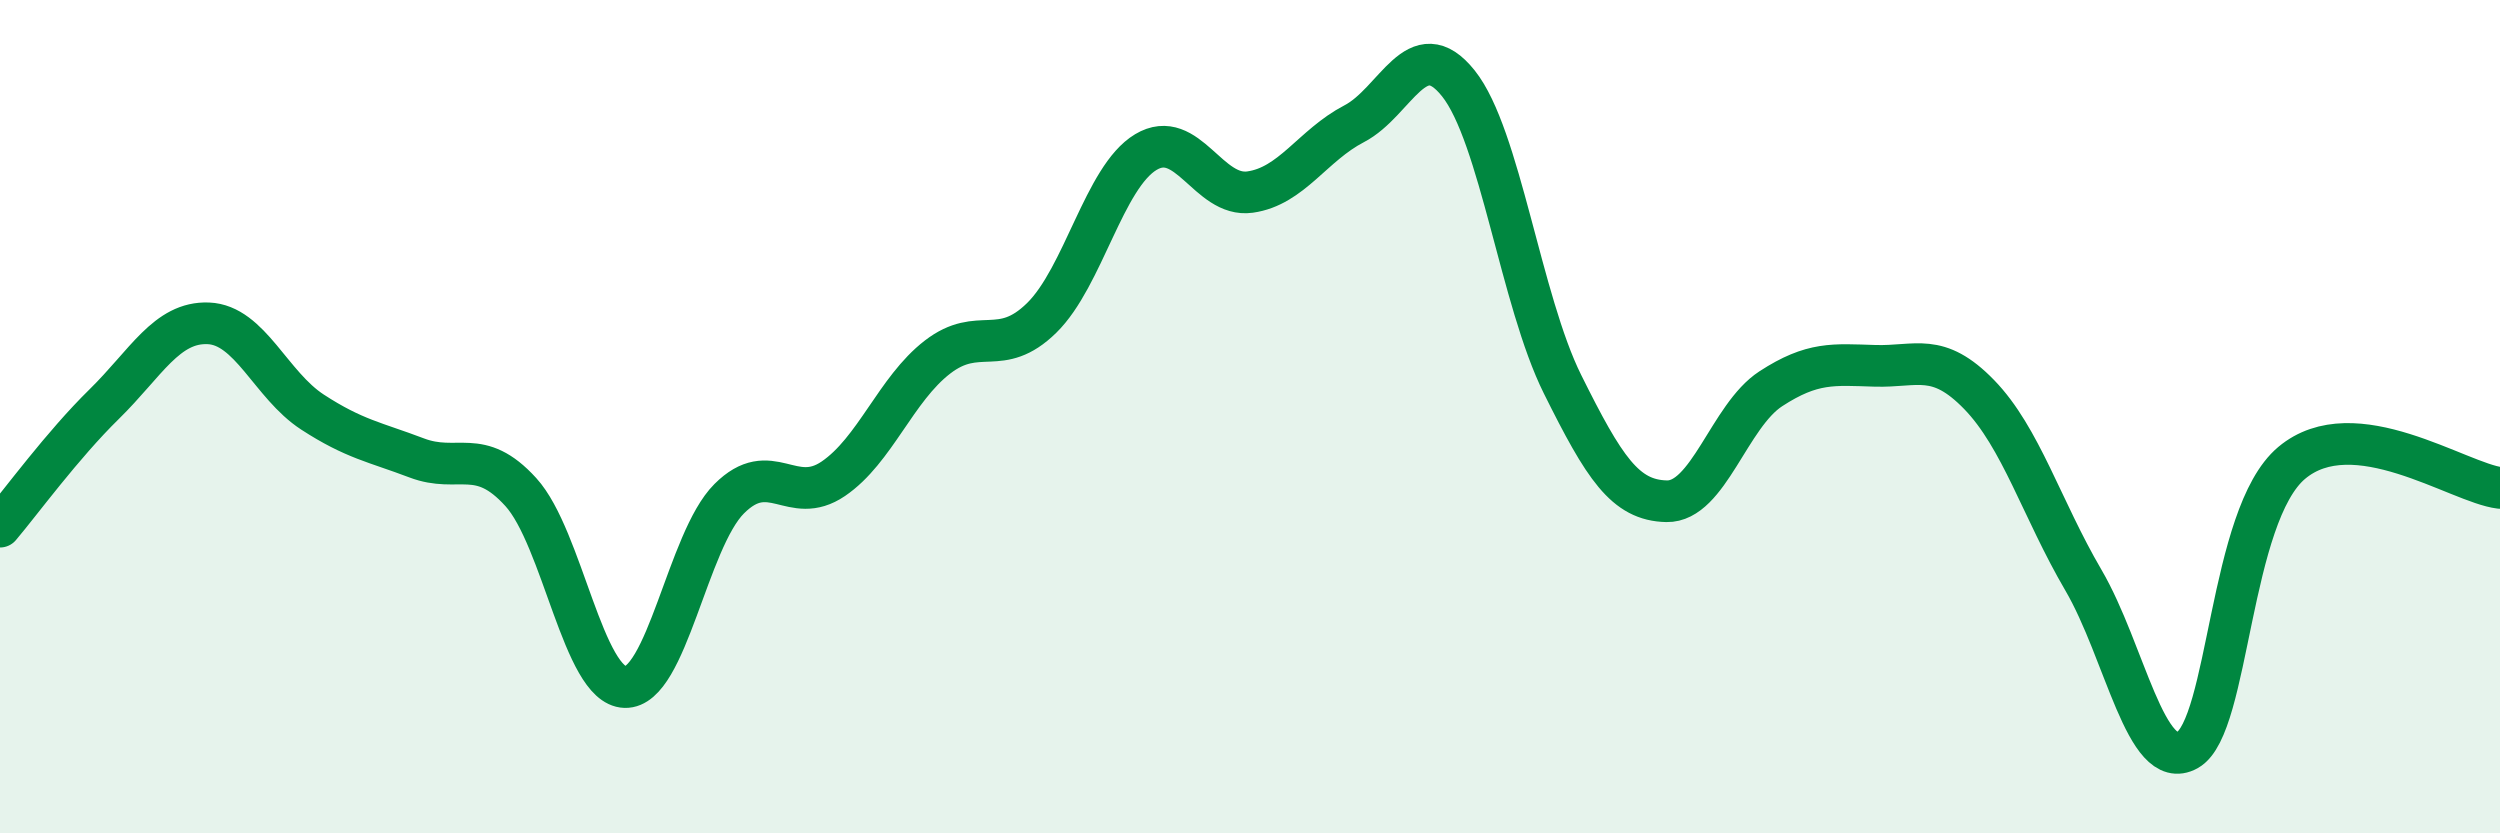
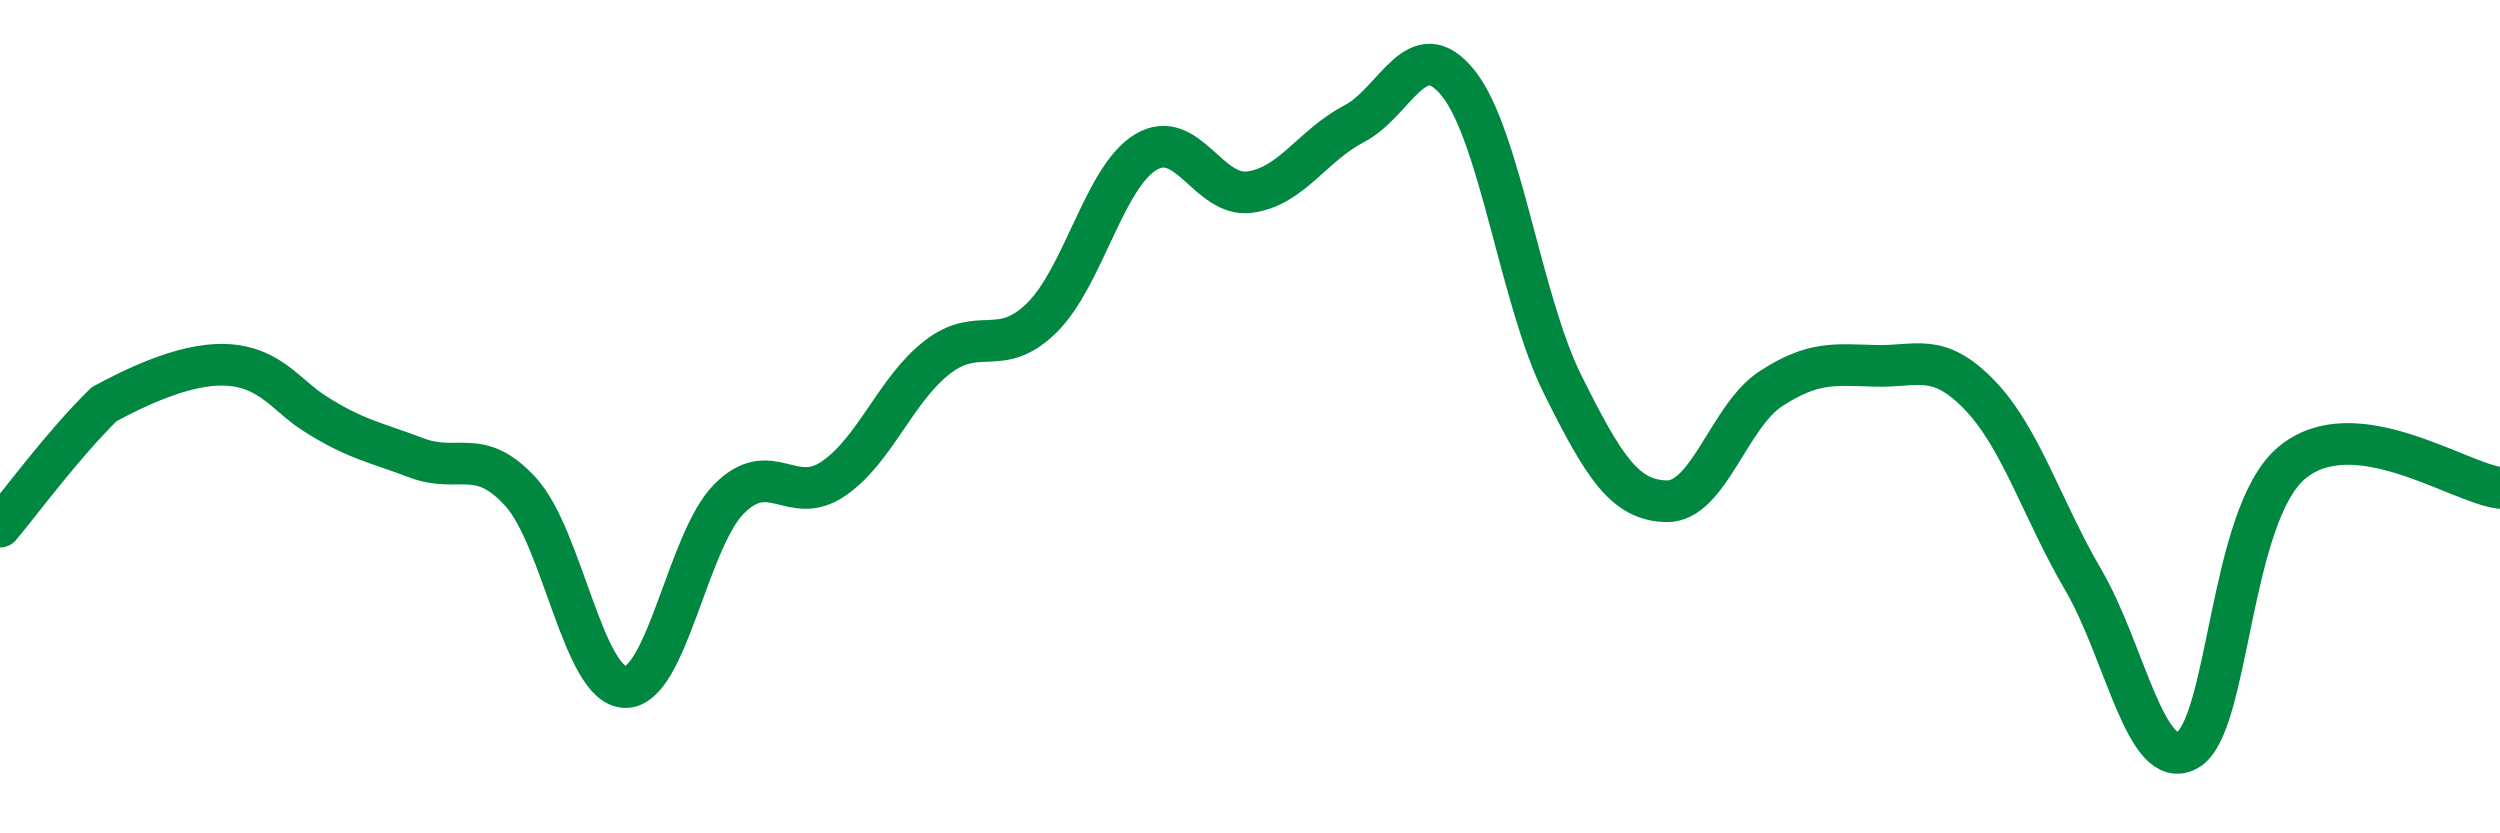
<svg xmlns="http://www.w3.org/2000/svg" width="60" height="20" viewBox="0 0 60 20">
-   <path d="M 0,12.64 C 0.5,12.05 1.5,10.68 2.5,9.7 C 3.5,8.72 4,7.72 5,7.76 C 6,7.8 6.5,9.24 7.5,9.89 C 8.5,10.54 9,10.61 10,10.99 C 11,11.37 11.5,10.71 12.5,11.81 C 13.5,12.91 14,16.46 15,16.49 C 16,16.52 16.5,12.97 17.5,11.97 C 18.5,10.97 19,12.17 20,11.49 C 21,10.81 21.5,9.34 22.5,8.57 C 23.5,7.8 24,8.61 25,7.63 C 26,6.65 26.5,4.25 27.5,3.65 C 28.5,3.05 29,4.75 30,4.61 C 31,4.47 31.5,3.49 32.5,2.97 C 33.5,2.45 34,0.75 35,2 C 36,3.25 36.5,7.21 37.5,9.22 C 38.5,11.23 39,12.01 40,12.03 C 41,12.05 41.5,9.98 42.5,9.33 C 43.5,8.68 44,8.75 45,8.78 C 46,8.81 46.5,8.44 47.5,9.47 C 48.5,10.5 49,12.21 50,13.92 C 51,15.63 51.5,18.56 52.5,18 C 53.5,17.44 53.5,12.37 55,11.11 C 56.5,9.85 59,11.59 60,11.71L60 20L0 20Z" fill="#008740" opacity="0.1" stroke-linecap="round" stroke-linejoin="round" />
-   <path d="M 0,12.64 C 0.5,12.05 1.5,10.68 2.5,9.7 C 3.5,8.72 4,7.72 5,7.76 C 6,7.8 6.5,9.24 7.5,9.89 C 8.5,10.54 9,10.61 10,10.99 C 11,11.37 11.5,10.71 12.5,11.81 C 13.5,12.91 14,16.46 15,16.49 C 16,16.52 16.5,12.97 17.5,11.97 C 18.5,10.97 19,12.17 20,11.49 C 21,10.81 21.5,9.34 22.5,8.57 C 23.5,7.8 24,8.61 25,7.63 C 26,6.65 26.5,4.25 27.5,3.65 C 28.5,3.05 29,4.75 30,4.61 C 31,4.47 31.5,3.49 32.5,2.97 C 33.5,2.45 34,0.75 35,2 C 36,3.25 36.5,7.21 37.5,9.22 C 38.5,11.23 39,12.01 40,12.03 C 41,12.05 41.5,9.98 42.5,9.33 C 43.5,8.68 44,8.75 45,8.78 C 46,8.81 46.5,8.44 47.5,9.47 C 48.5,10.5 49,12.21 50,13.92 C 51,15.63 51.5,18.56 52.5,18 C 53.5,17.44 53.5,12.37 55,11.11 C 56.5,9.85 59,11.59 60,11.71" stroke="#008740" stroke-width="1" fill="none" stroke-linecap="round" stroke-linejoin="round" />
+   <path d="M 0,12.64 C 0.5,12.05 1.5,10.68 2.5,9.7 C 6,7.8 6.5,9.24 7.5,9.89 C 8.5,10.54 9,10.61 10,10.99 C 11,11.37 11.5,10.71 12.5,11.81 C 13.5,12.91 14,16.46 15,16.49 C 16,16.52 16.5,12.97 17.5,11.97 C 18.5,10.97 19,12.17 20,11.49 C 21,10.81 21.5,9.34 22.5,8.57 C 23.5,7.8 24,8.61 25,7.63 C 26,6.65 26.5,4.25 27.5,3.65 C 28.5,3.05 29,4.75 30,4.61 C 31,4.47 31.5,3.49 32.5,2.97 C 33.5,2.45 34,0.75 35,2 C 36,3.25 36.5,7.21 37.5,9.22 C 38.5,11.23 39,12.01 40,12.03 C 41,12.05 41.5,9.98 42.5,9.33 C 43.5,8.68 44,8.75 45,8.78 C 46,8.81 46.5,8.44 47.5,9.47 C 48.5,10.5 49,12.21 50,13.92 C 51,15.63 51.5,18.56 52.5,18 C 53.5,17.44 53.5,12.37 55,11.11 C 56.5,9.85 59,11.59 60,11.71" stroke="#008740" stroke-width="1" fill="none" stroke-linecap="round" stroke-linejoin="round" />
</svg>